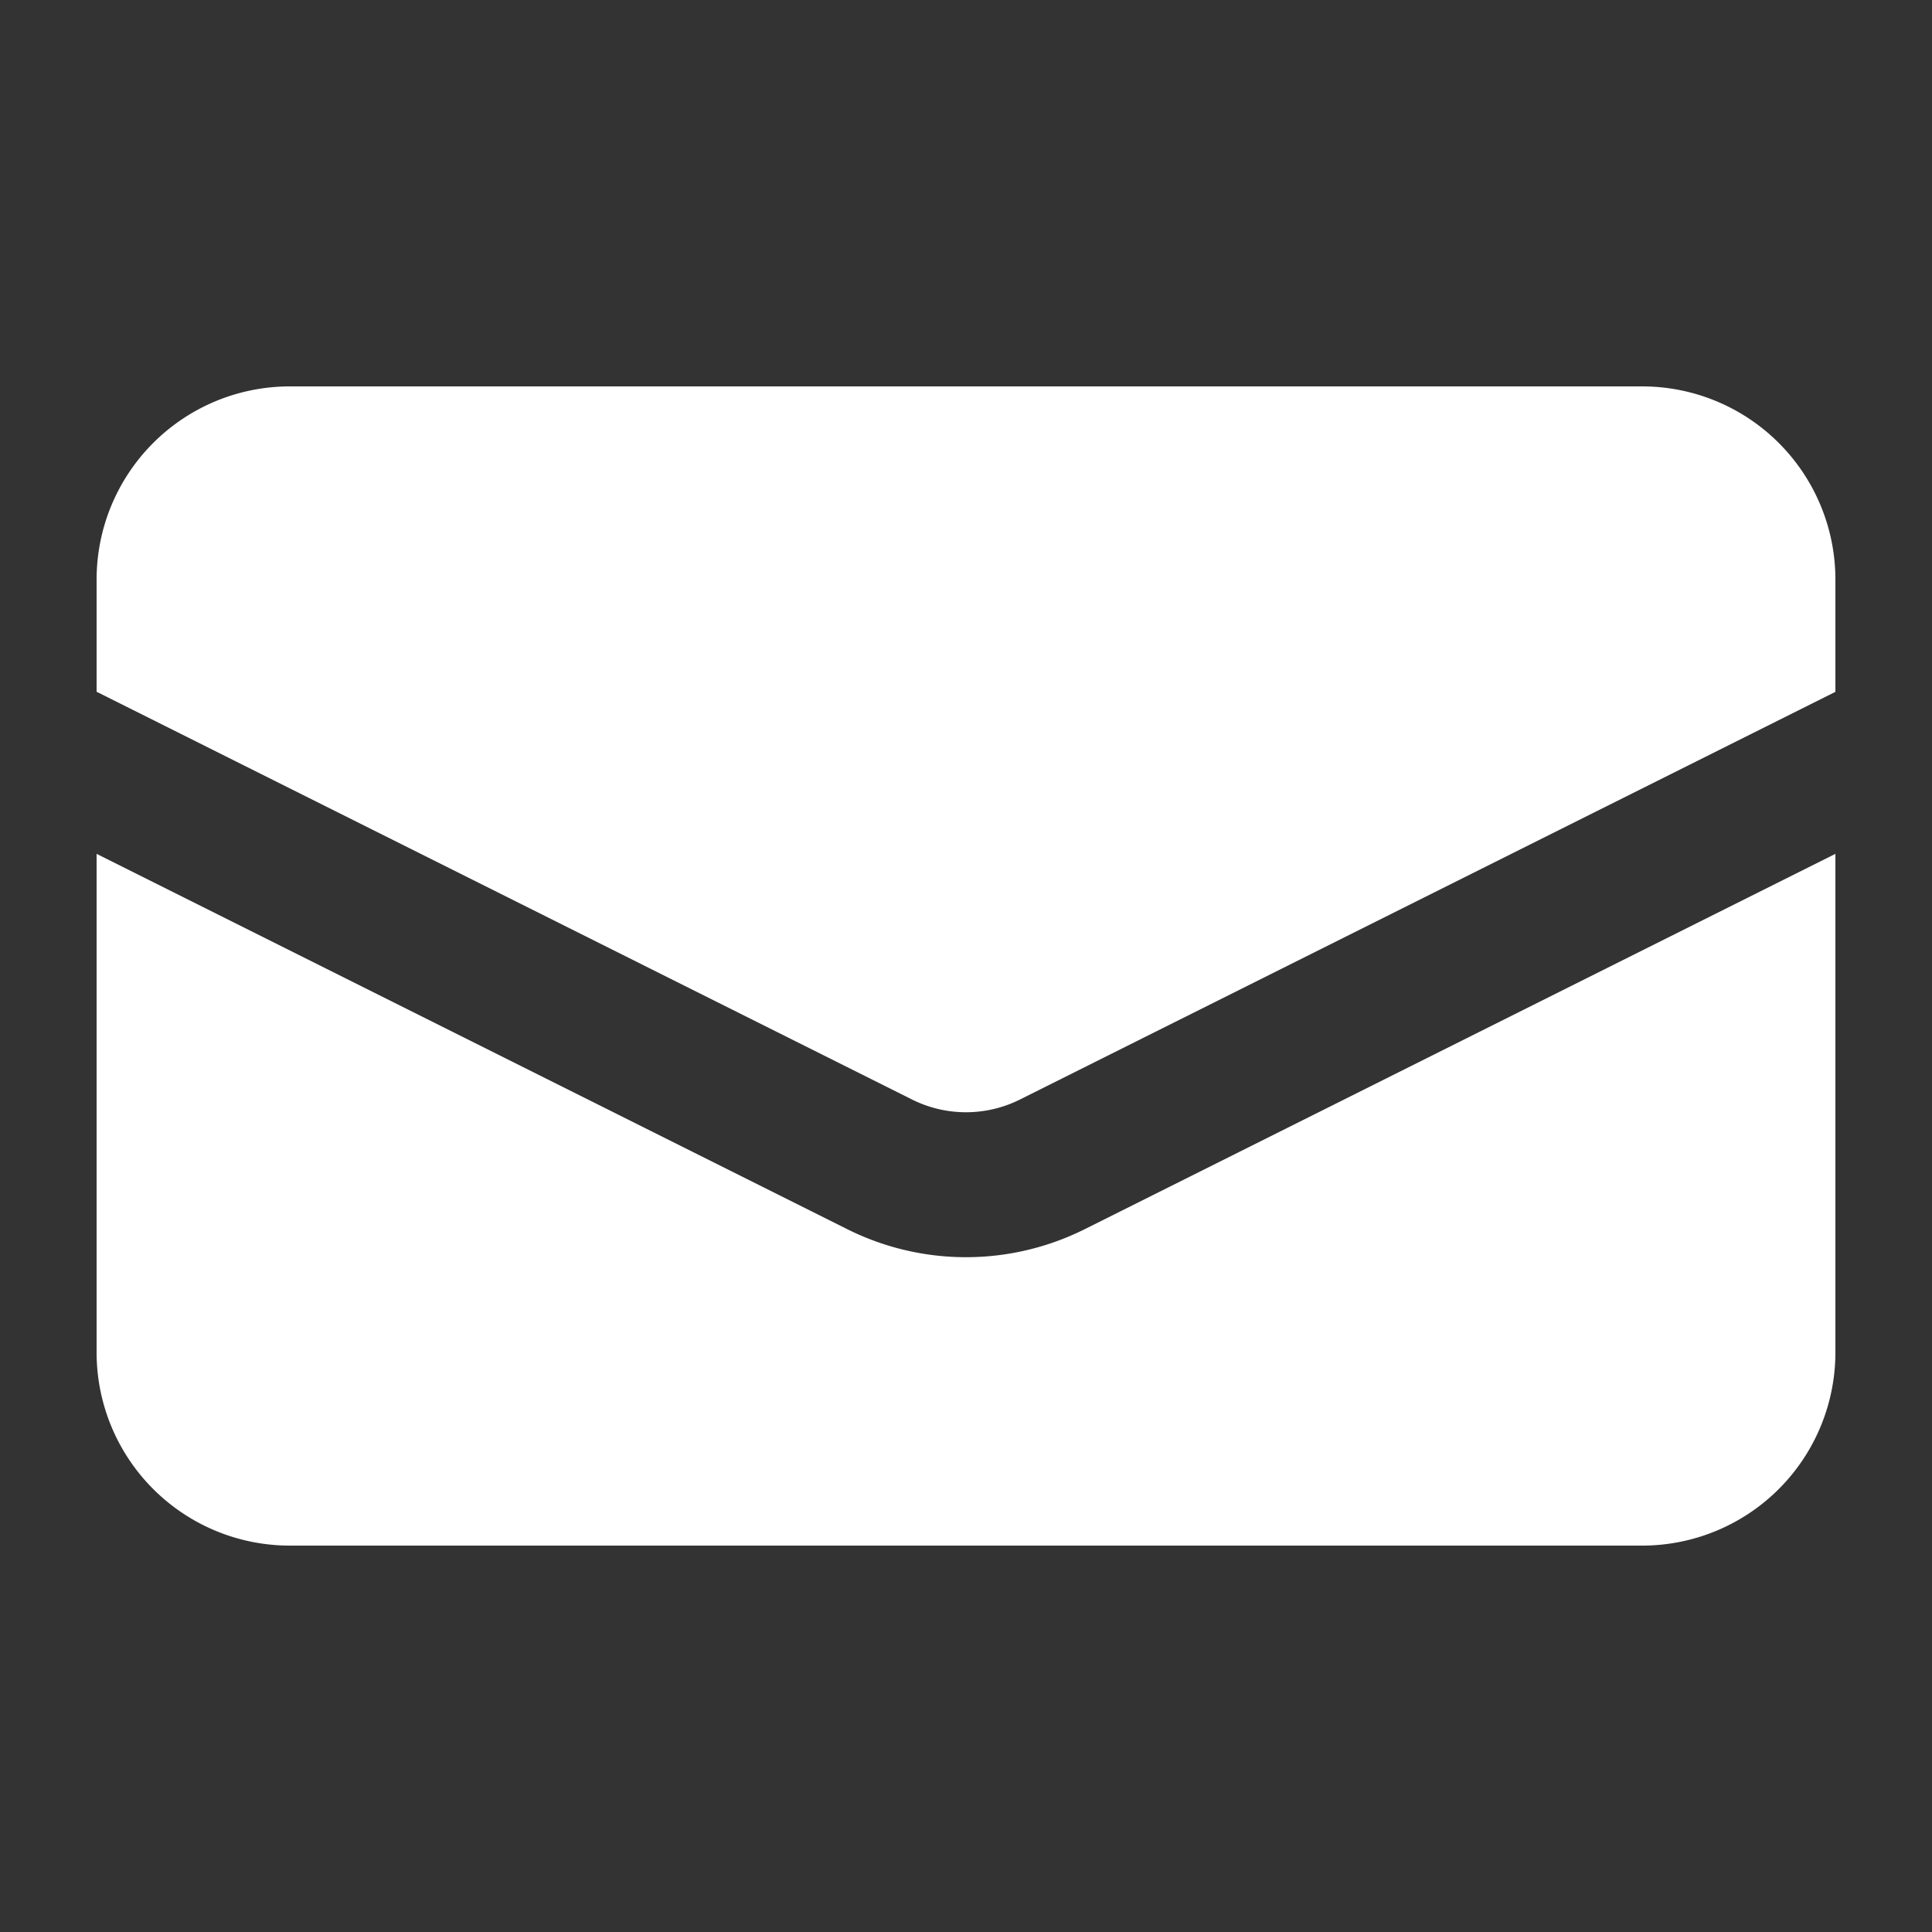
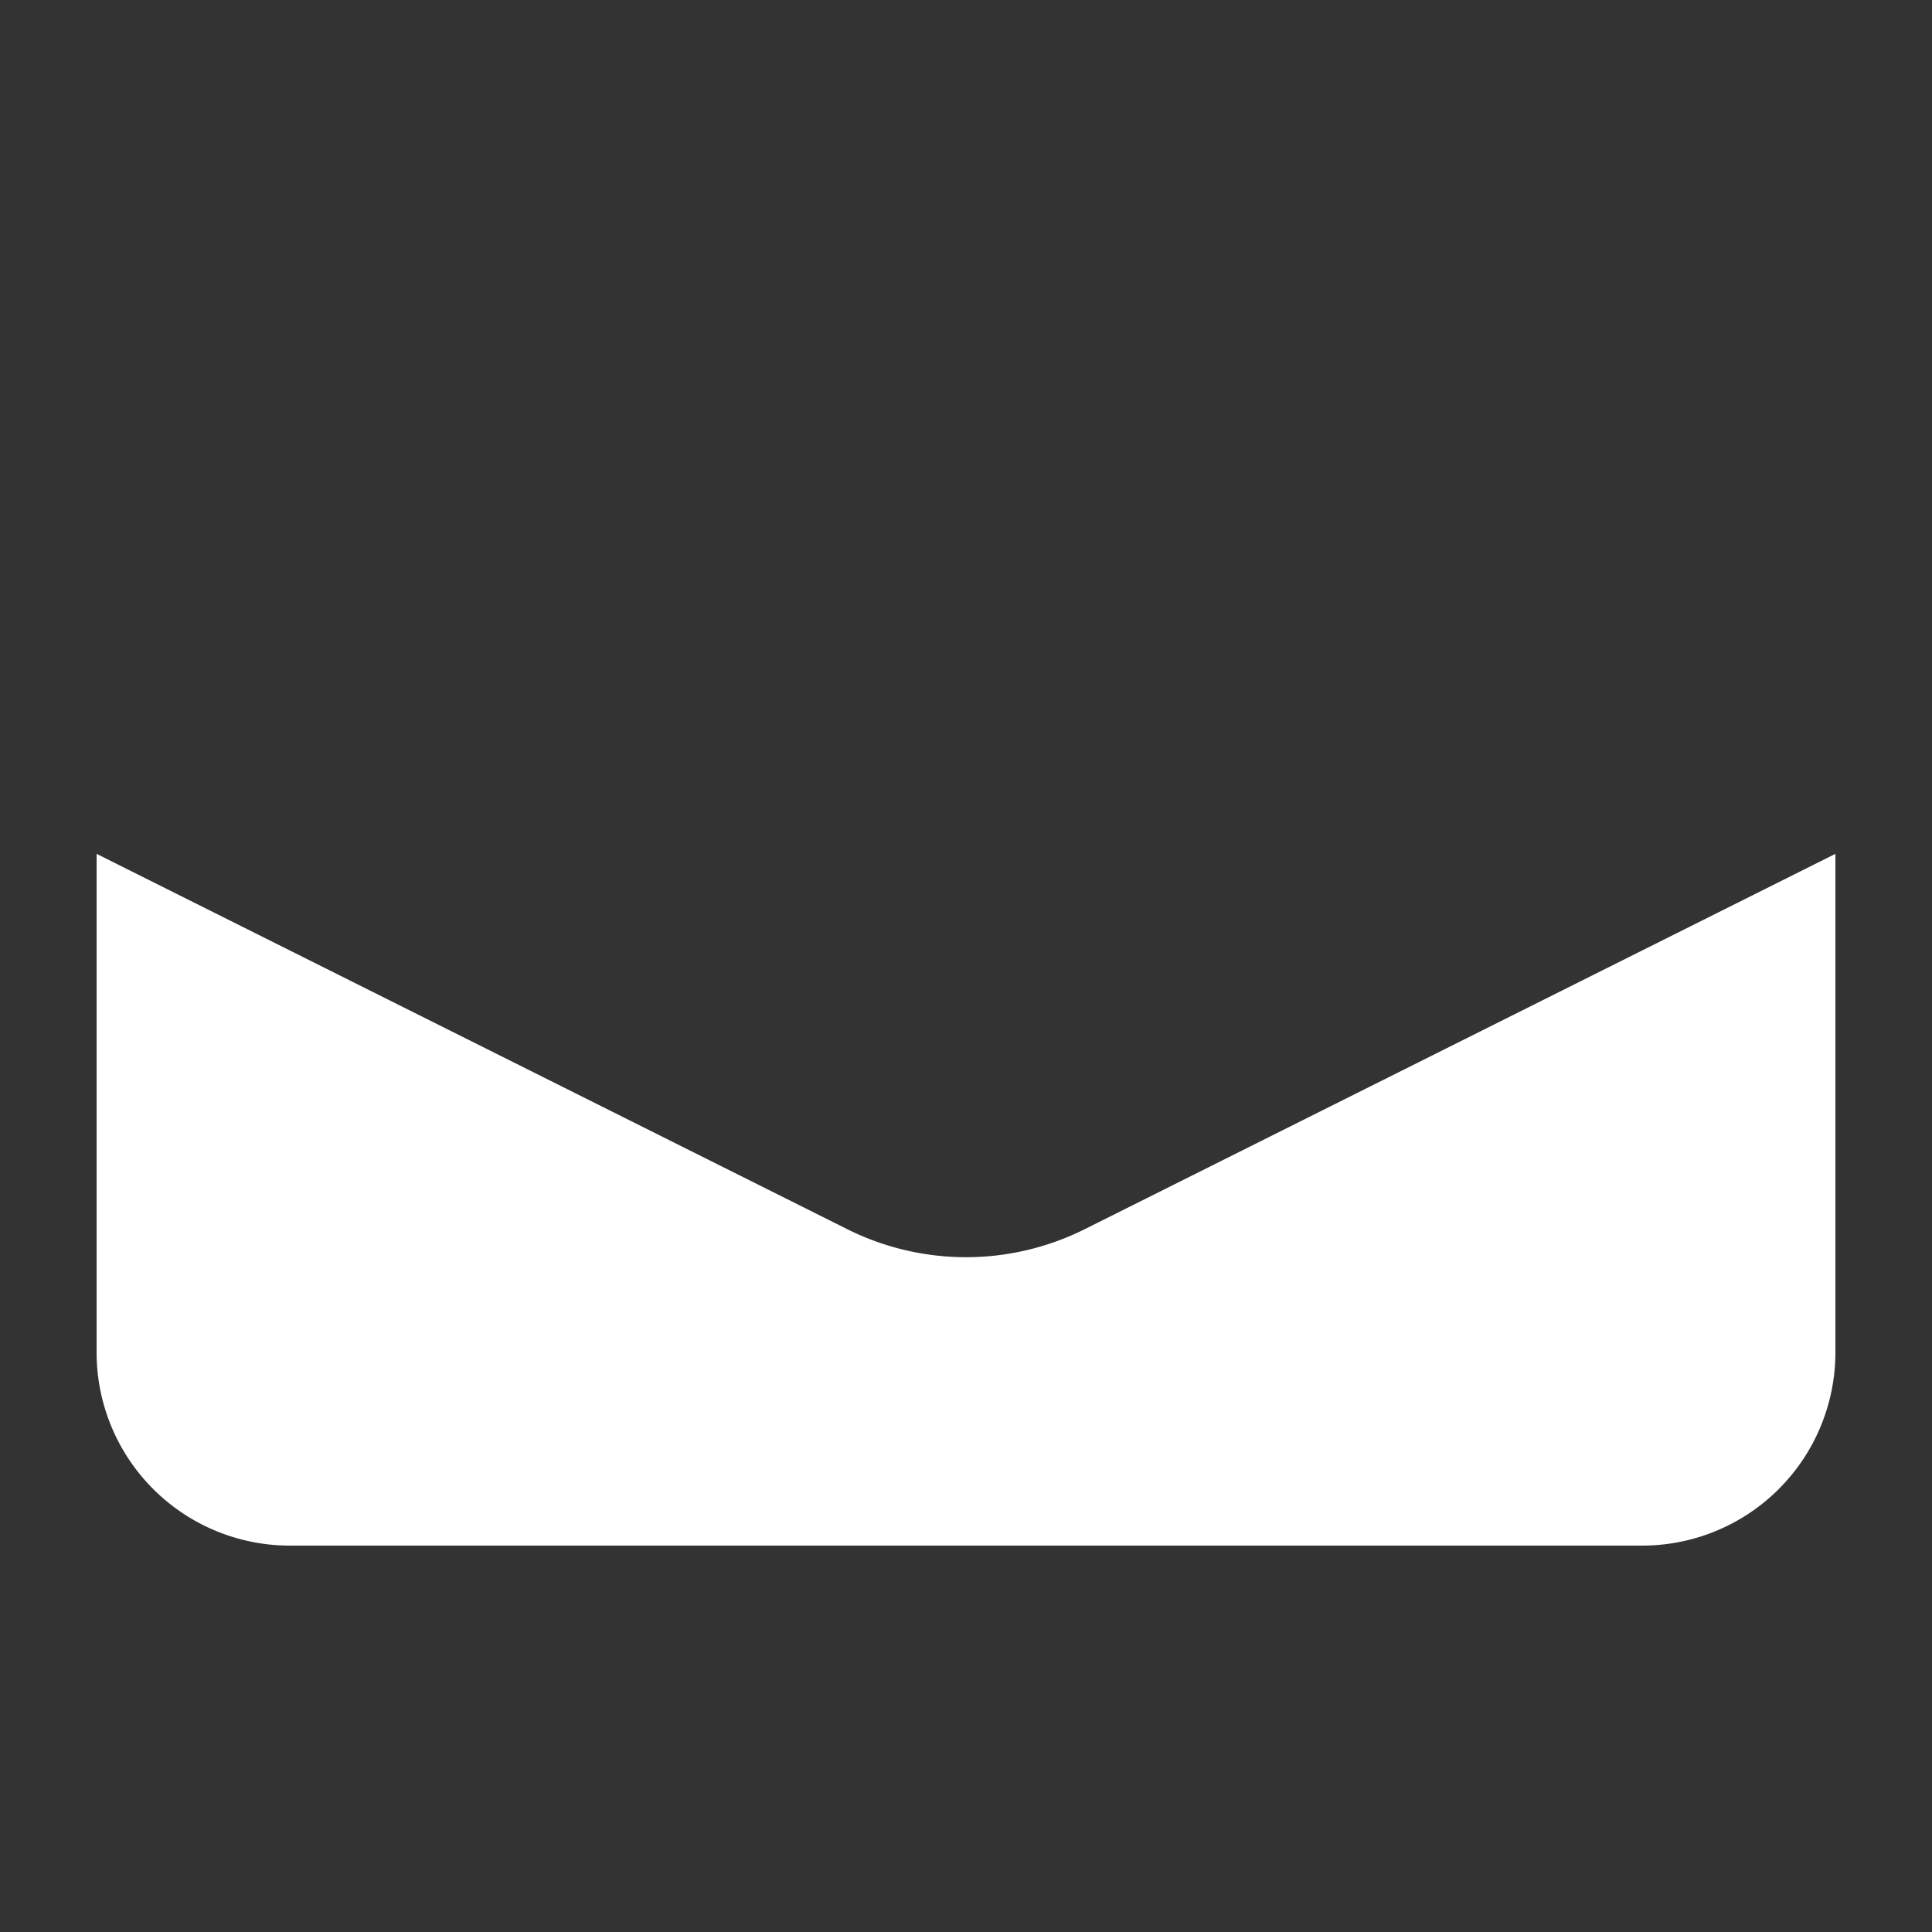
<svg xmlns="http://www.w3.org/2000/svg" viewBox="0 0 20 20" fill="#FFFFFF" class="w-5 h-5">
  <rect x="0" y="0" width="20" height="20" fill="#333333" stroke="none" />
-   <path d="M3 4a2 2 0 00-2 2v1.161l8.441 4.221a1.25 1.25 0 001.118 0L19 7.162V6a2 2 0 00-2-2H3z" />
  <path d="M19 8.839l-7.77 3.885a2.75 2.75 0 01-2.46 0L1 8.839V14a2 2 0 002 2h14a2 2 0 002-2V8.839z" />
</svg>